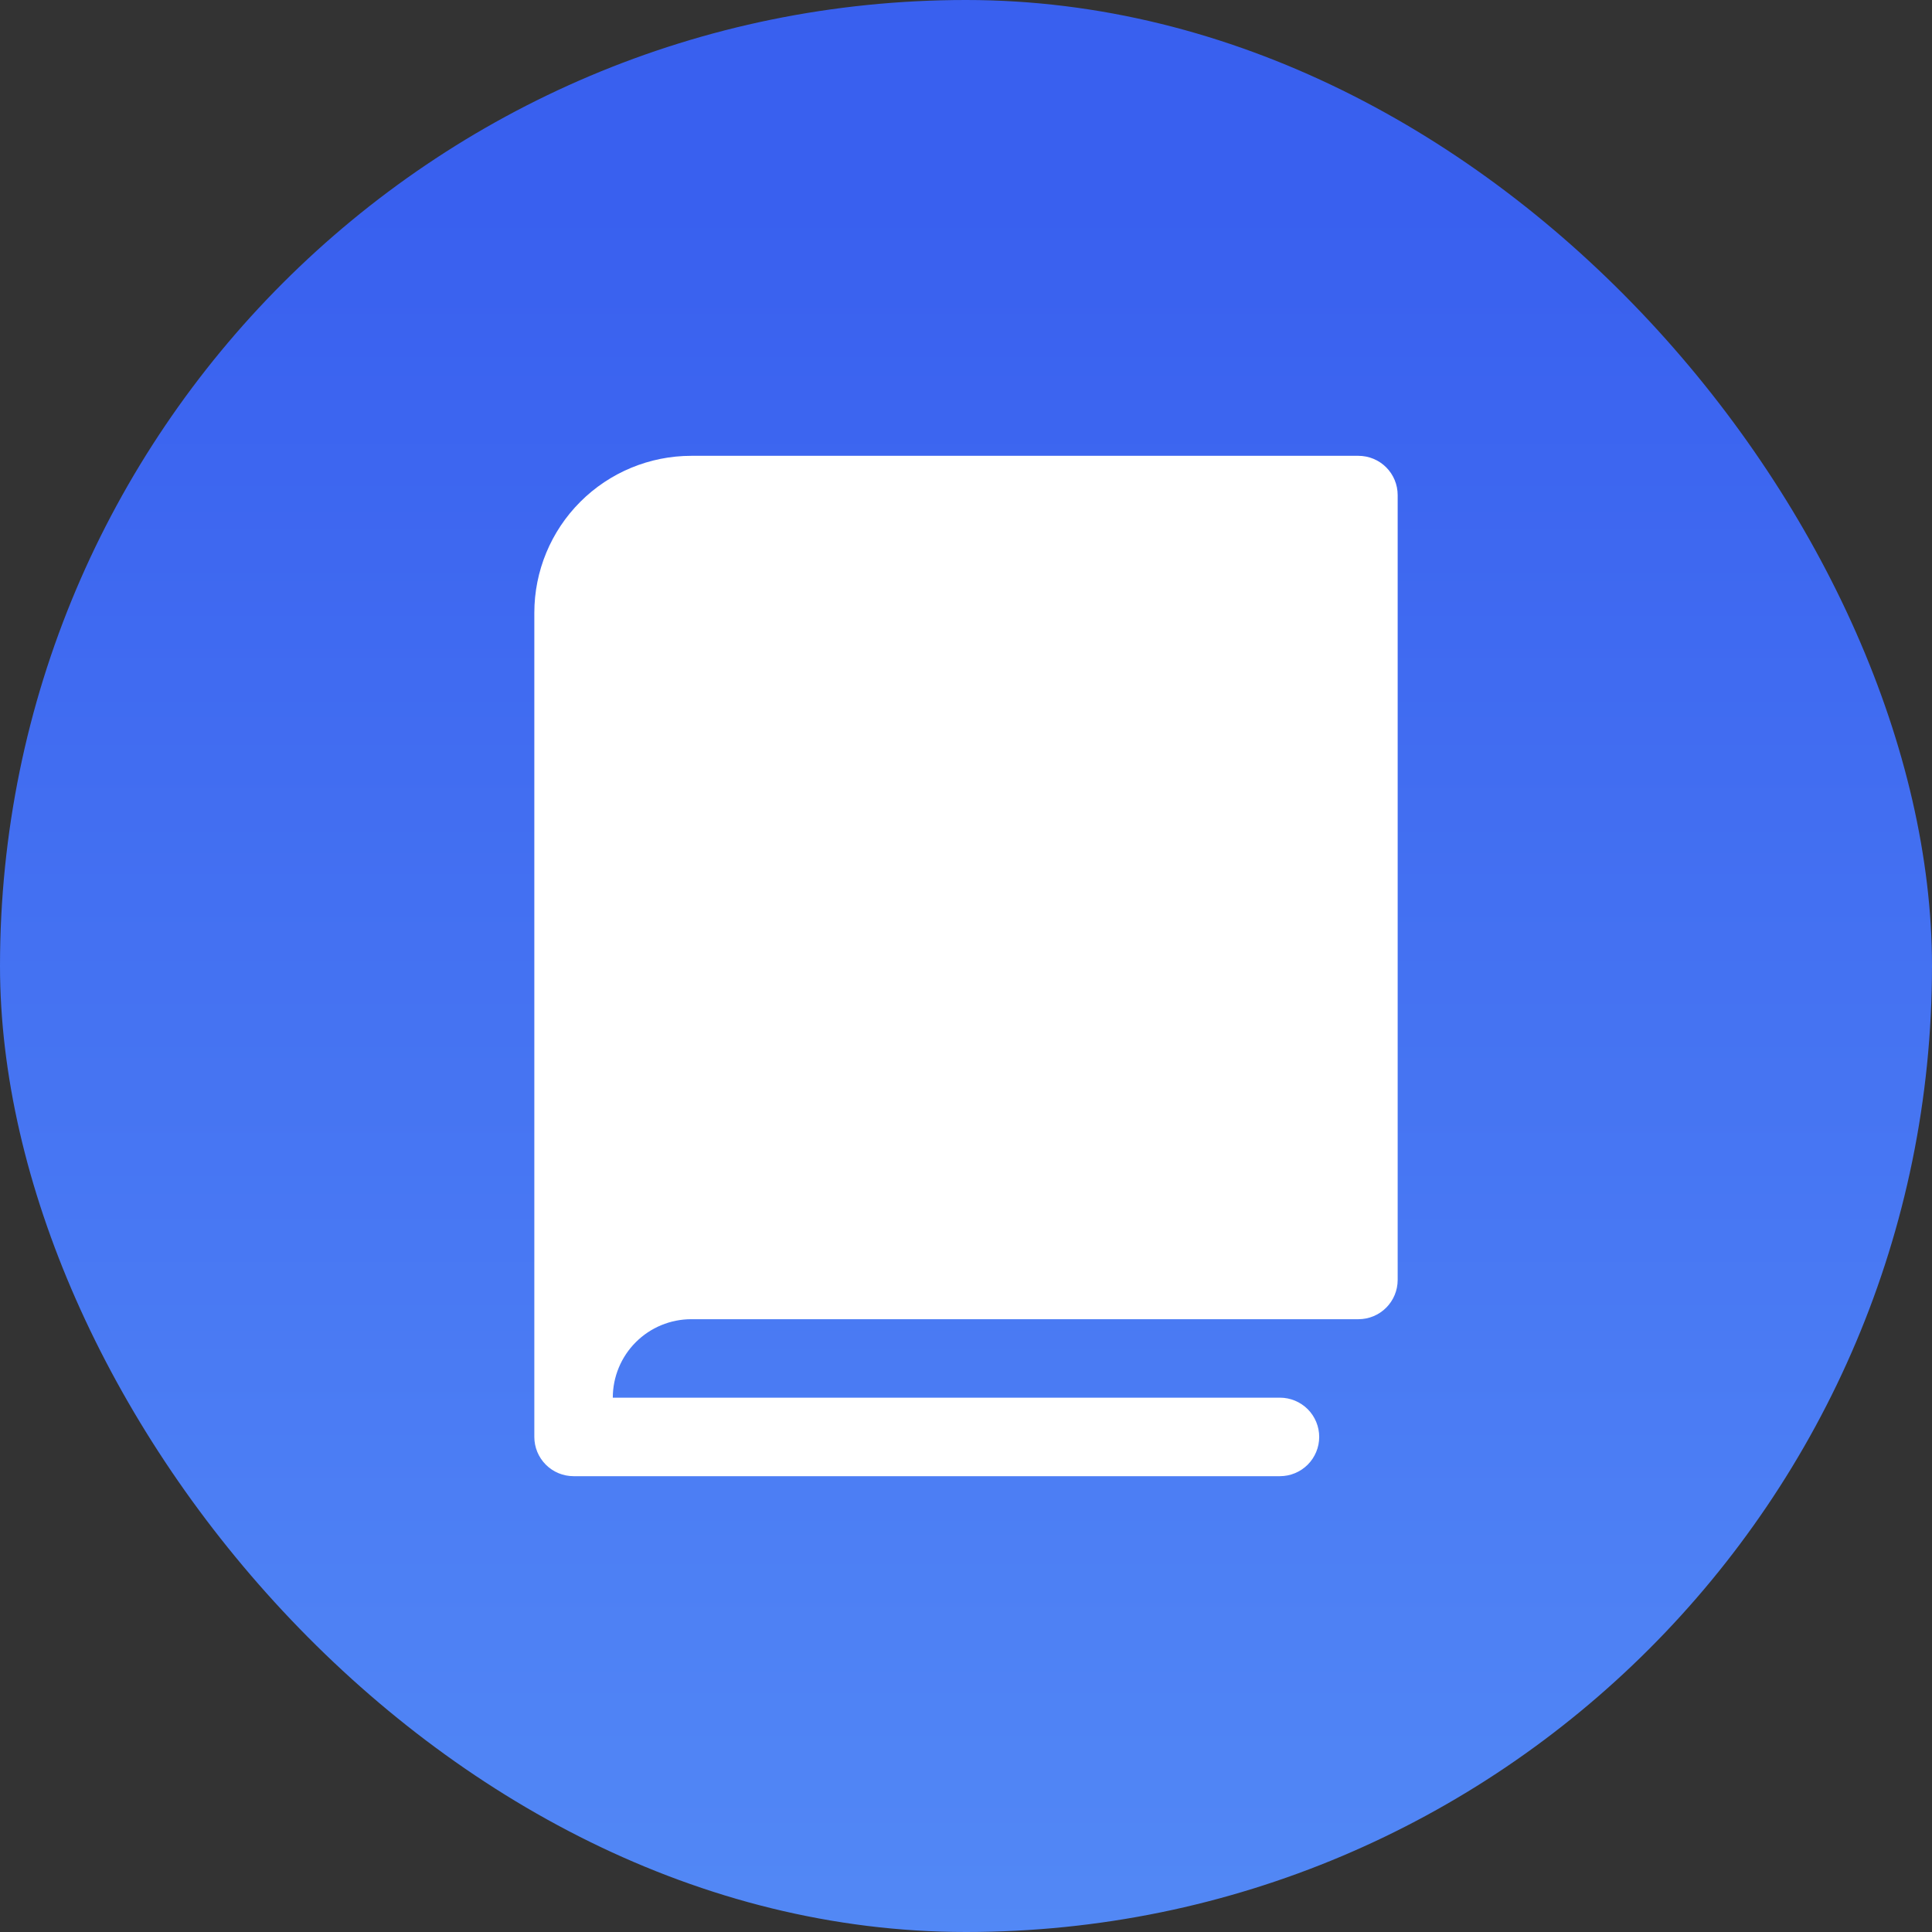
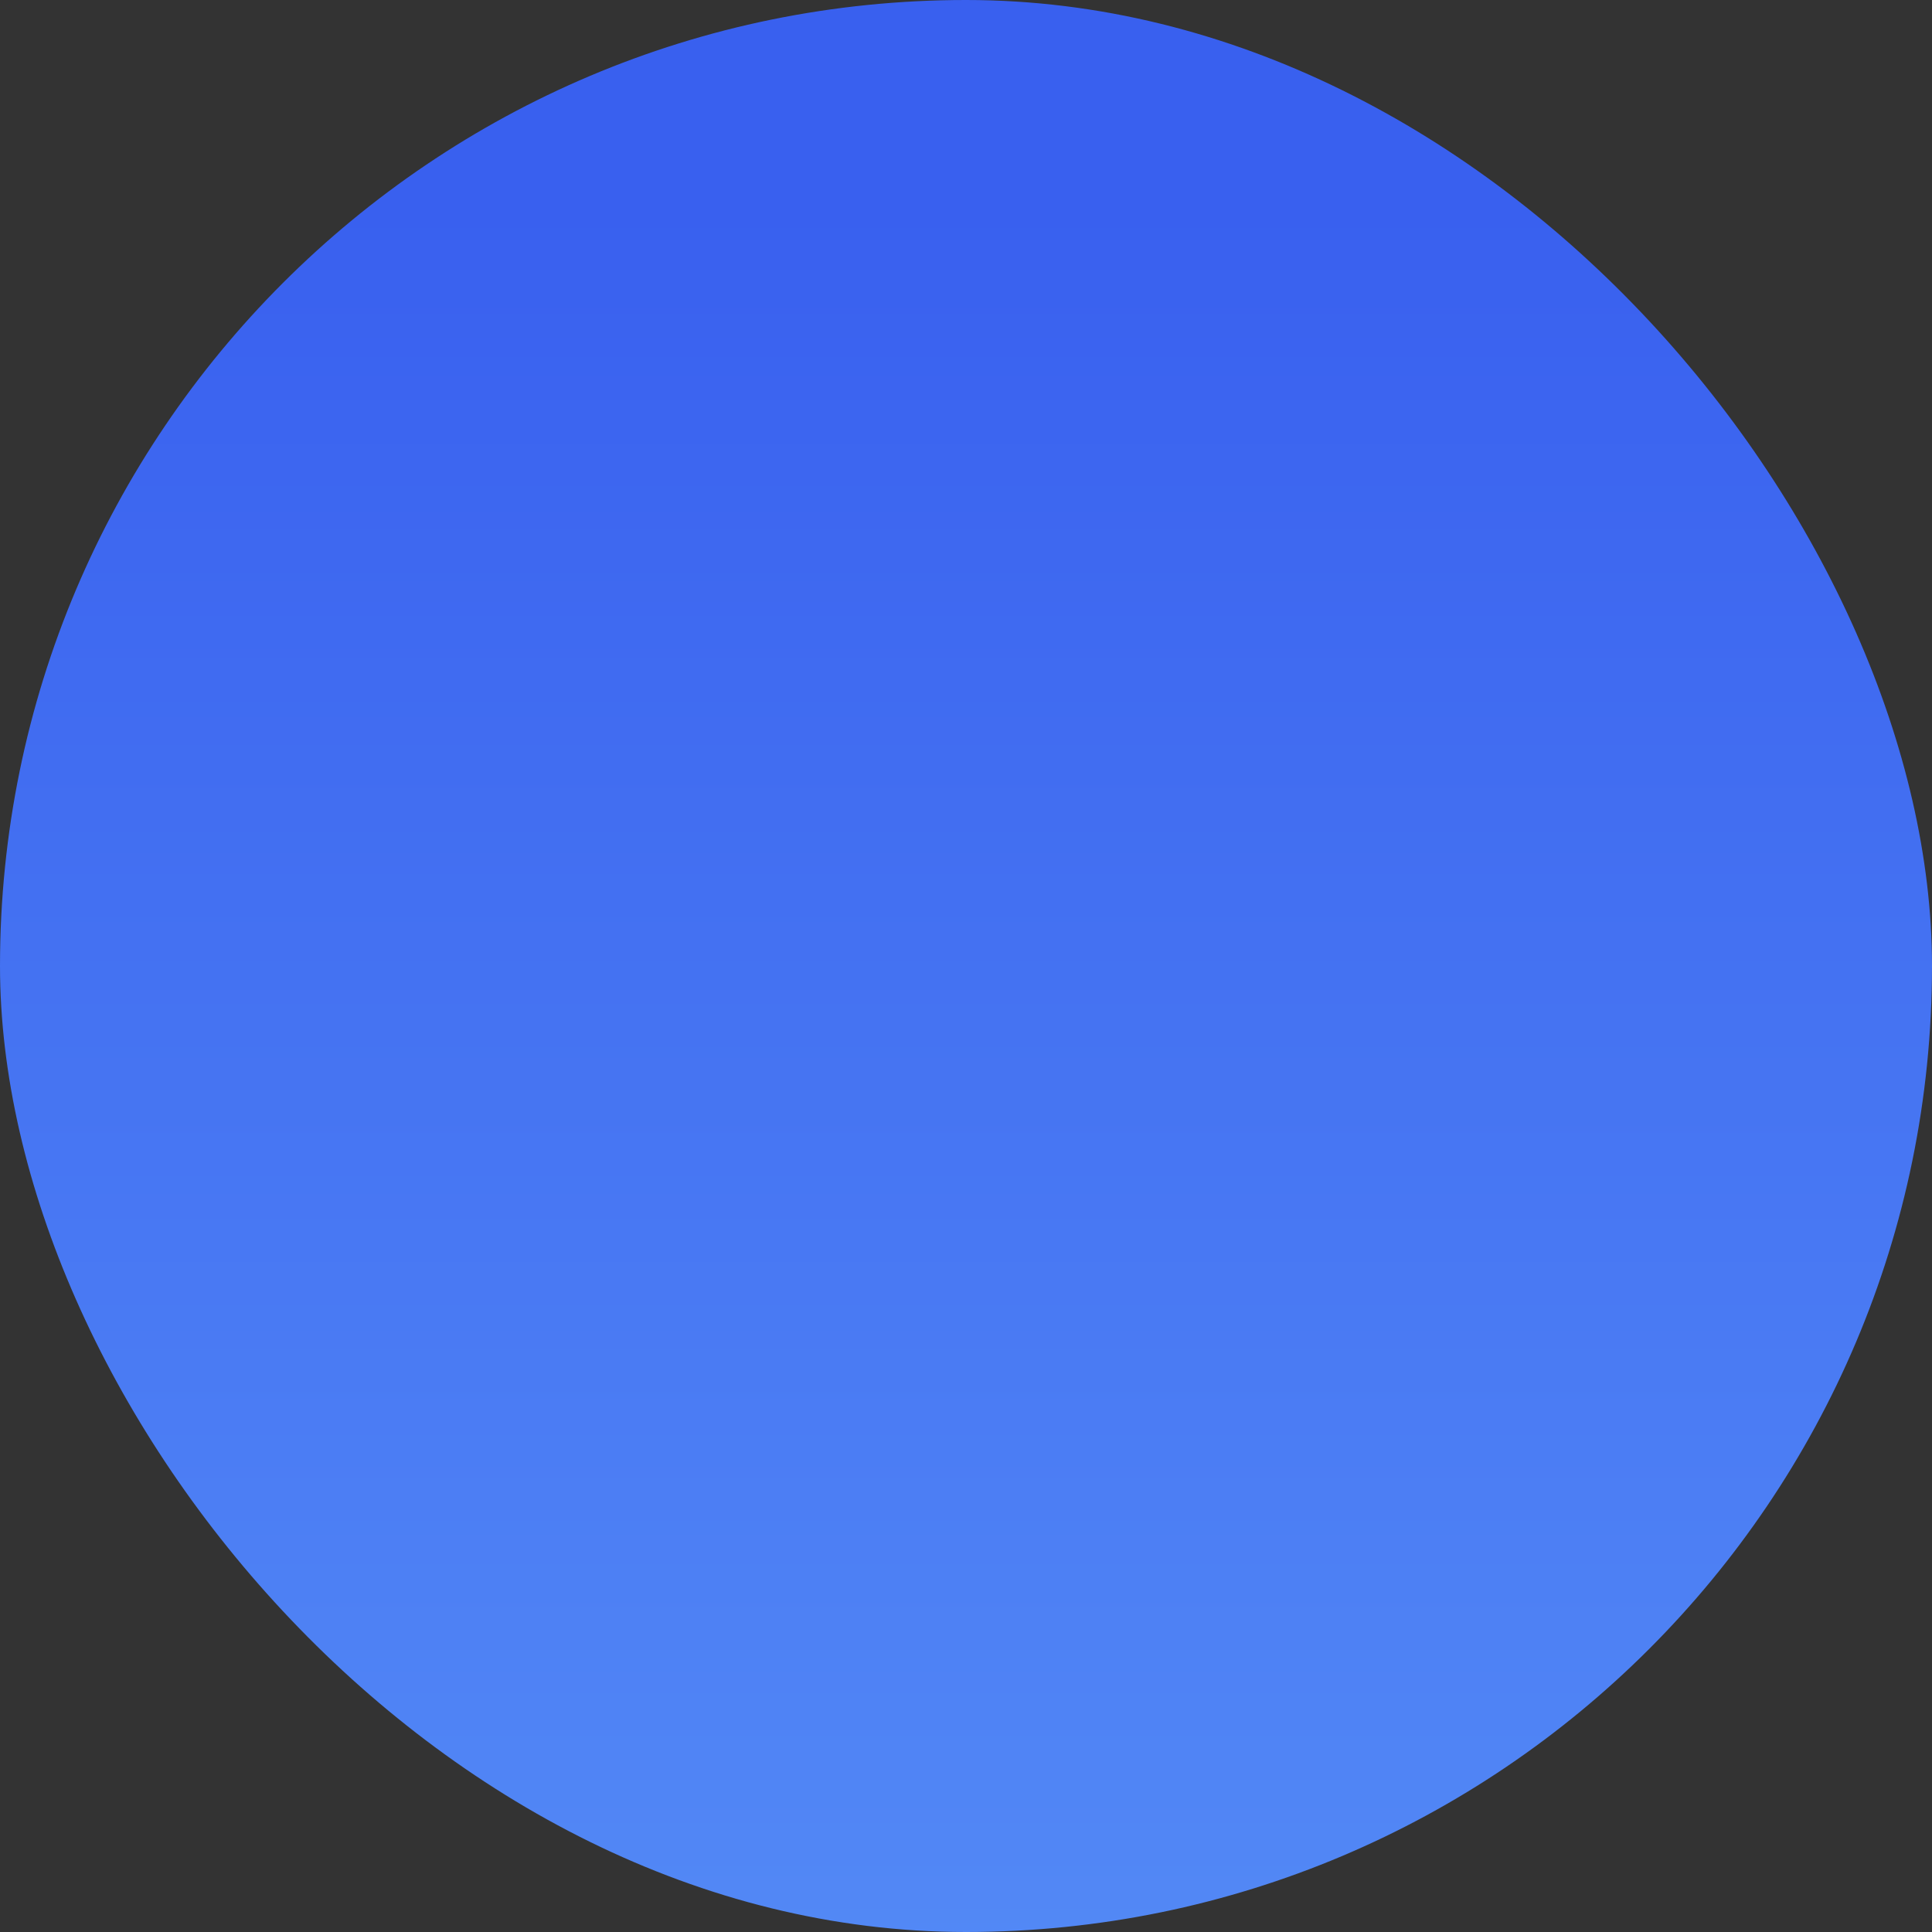
<svg xmlns="http://www.w3.org/2000/svg" width="60" height="60" viewBox="0 0 60 60" fill="none">
  <rect x="0" y="0" width="60" height="60" fill="#333333" stroke="none" />
  <rect width="60" height="60" rx="30" fill="url(#paint0_linear_15564_69388)" />
-   <path d="M43.406 15.375V39.75C43.406 40.073 43.278 40.383 43.049 40.612C42.821 40.84 42.511 40.969 42.188 40.969H21.469C20.822 40.969 20.202 41.226 19.745 41.683C19.288 42.14 19.031 42.76 19.031 43.406H39.75C40.073 43.406 40.383 43.535 40.612 43.763C40.84 43.992 40.969 44.302 40.969 44.625C40.969 44.948 40.84 45.258 40.612 45.487C40.383 45.715 40.073 45.844 39.75 45.844H17.812C17.489 45.844 17.179 45.715 16.951 45.487C16.722 45.258 16.594 44.948 16.594 44.625V19.031C16.594 17.738 17.107 16.498 18.022 15.584C18.936 14.67 20.176 14.156 21.469 14.156H42.188C42.511 14.156 42.821 14.285 43.049 14.513C43.278 14.742 43.406 15.052 43.406 15.375Z" fill="white" />
  <defs>
    <linearGradient id="paint0_linear_15564_69388" x1="30" y1="137.619" x2="30" y2="6.399" gradientUnits="userSpaceOnUse">
      <stop stop-color="#77C2FF" />
      <stop offset="1" stop-color="#3960EF" />
    </linearGradient>
  </defs>
</svg>